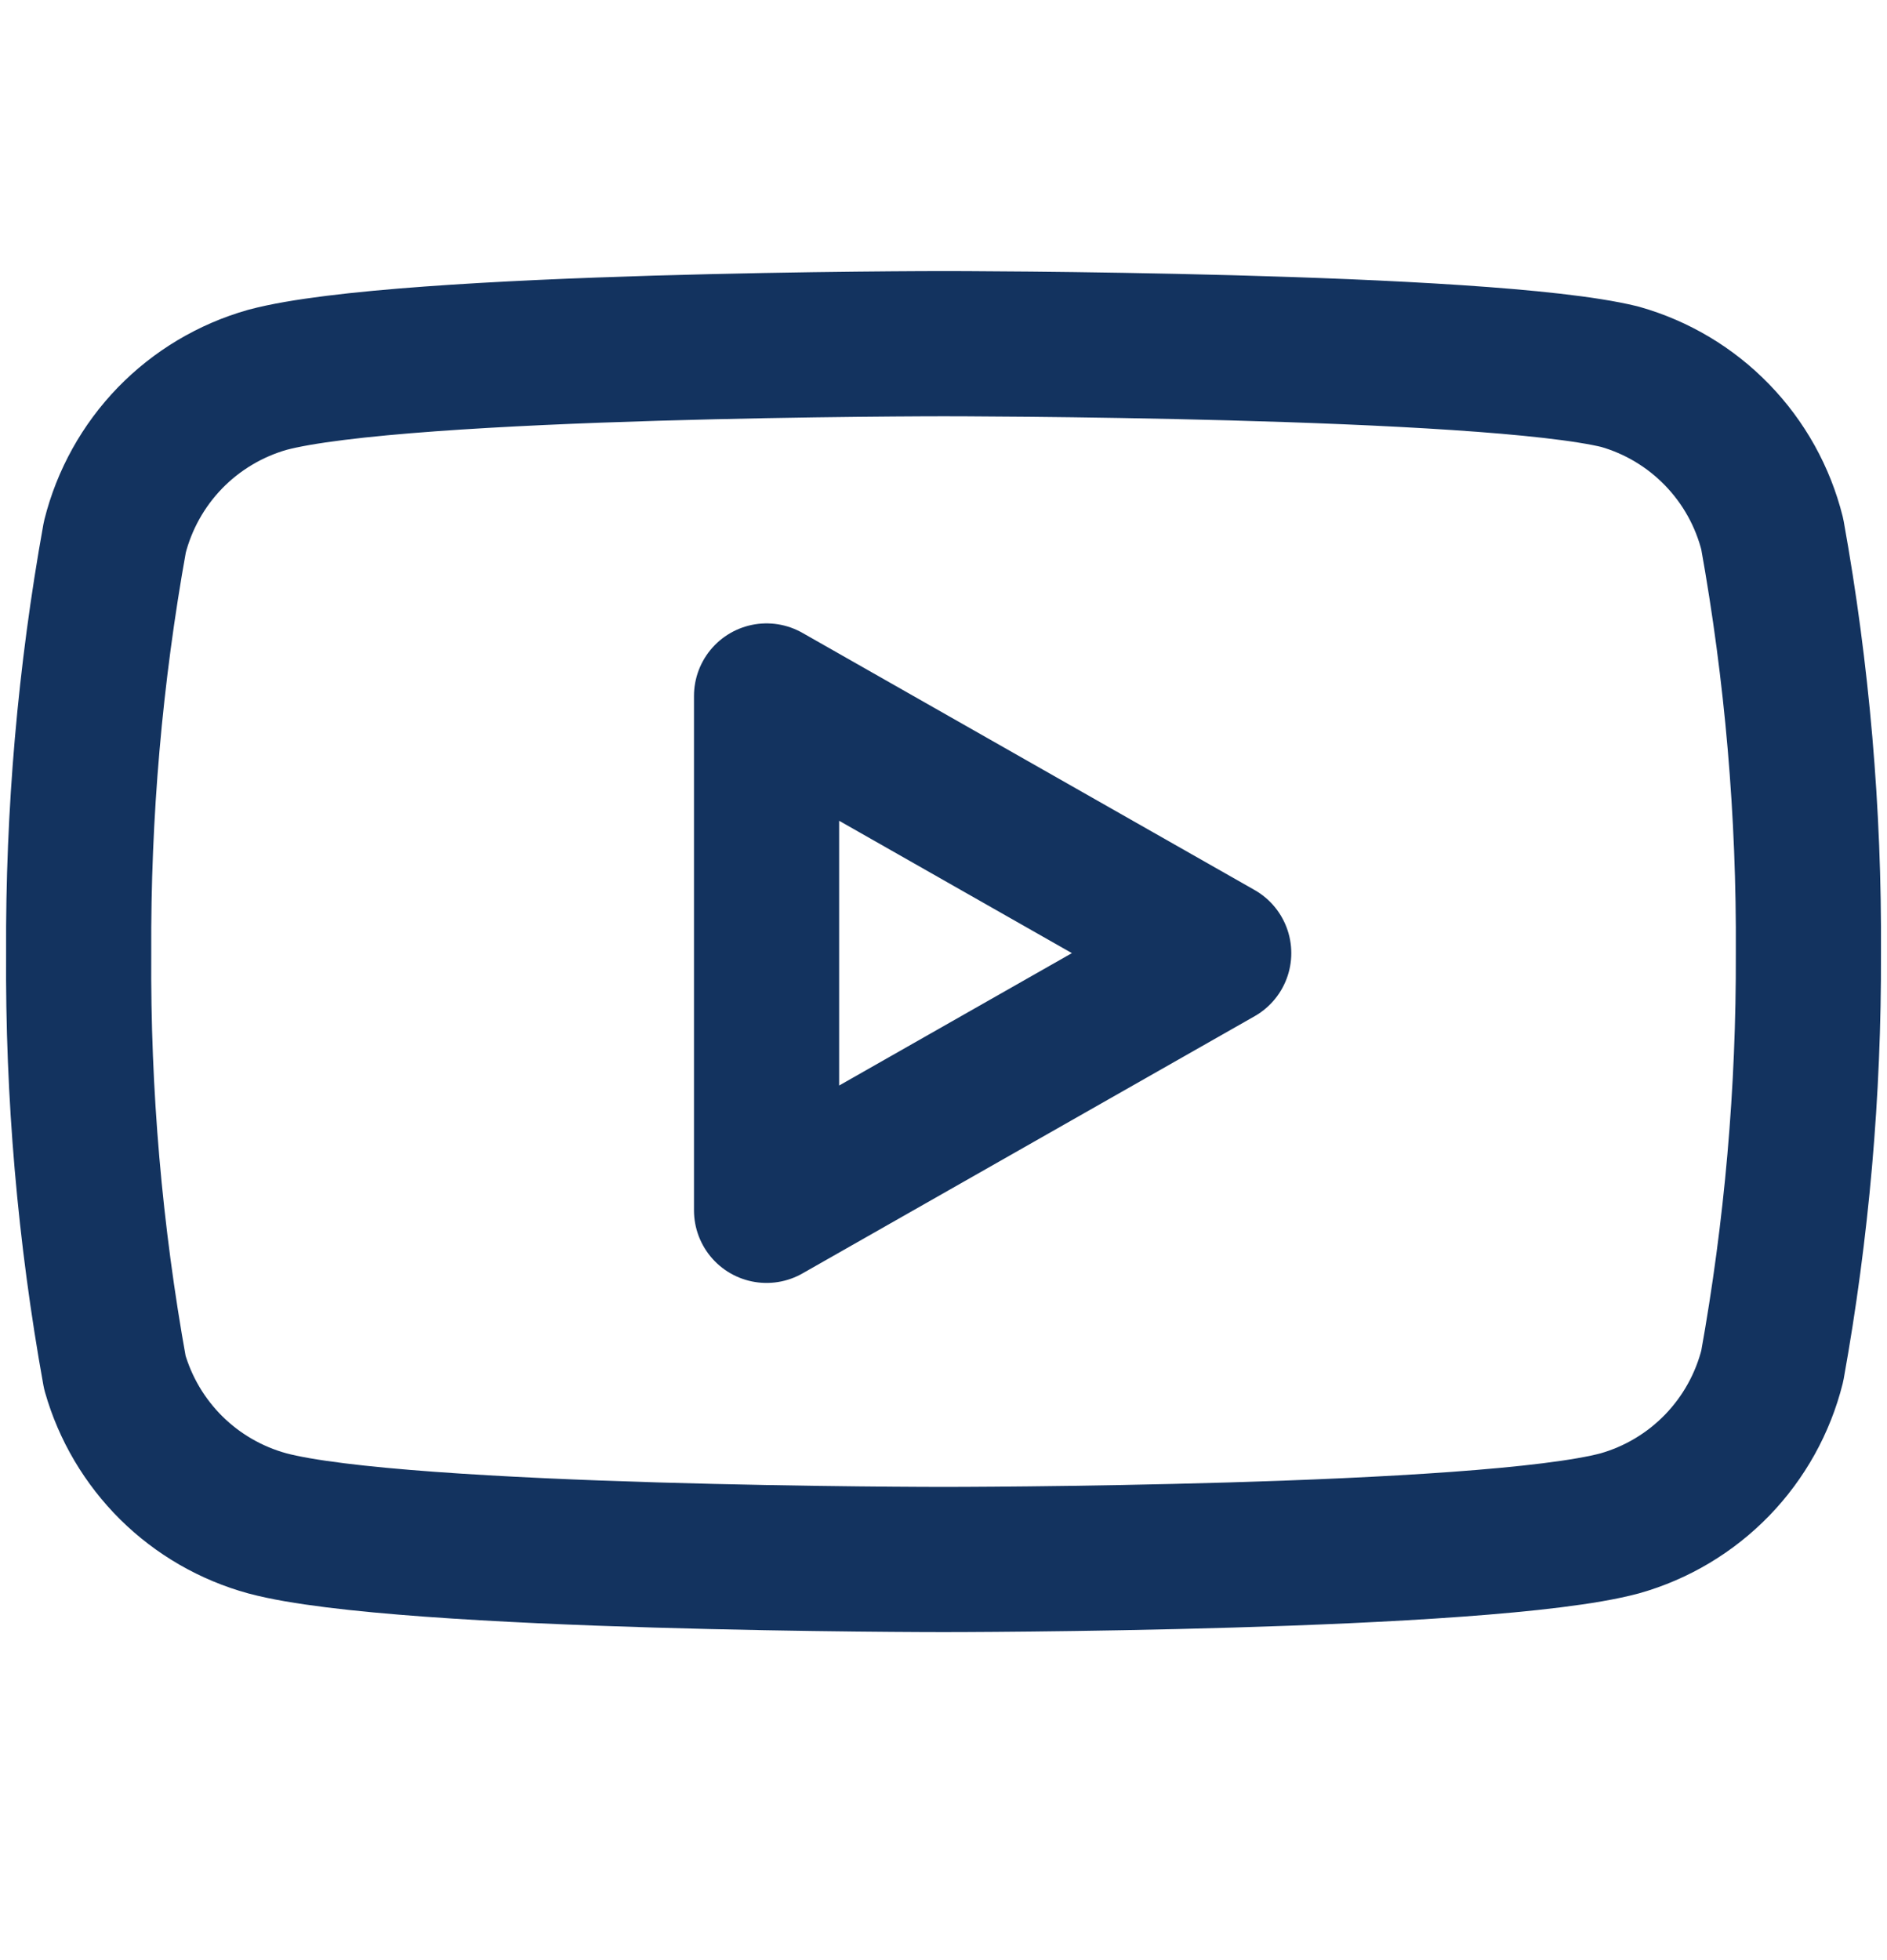
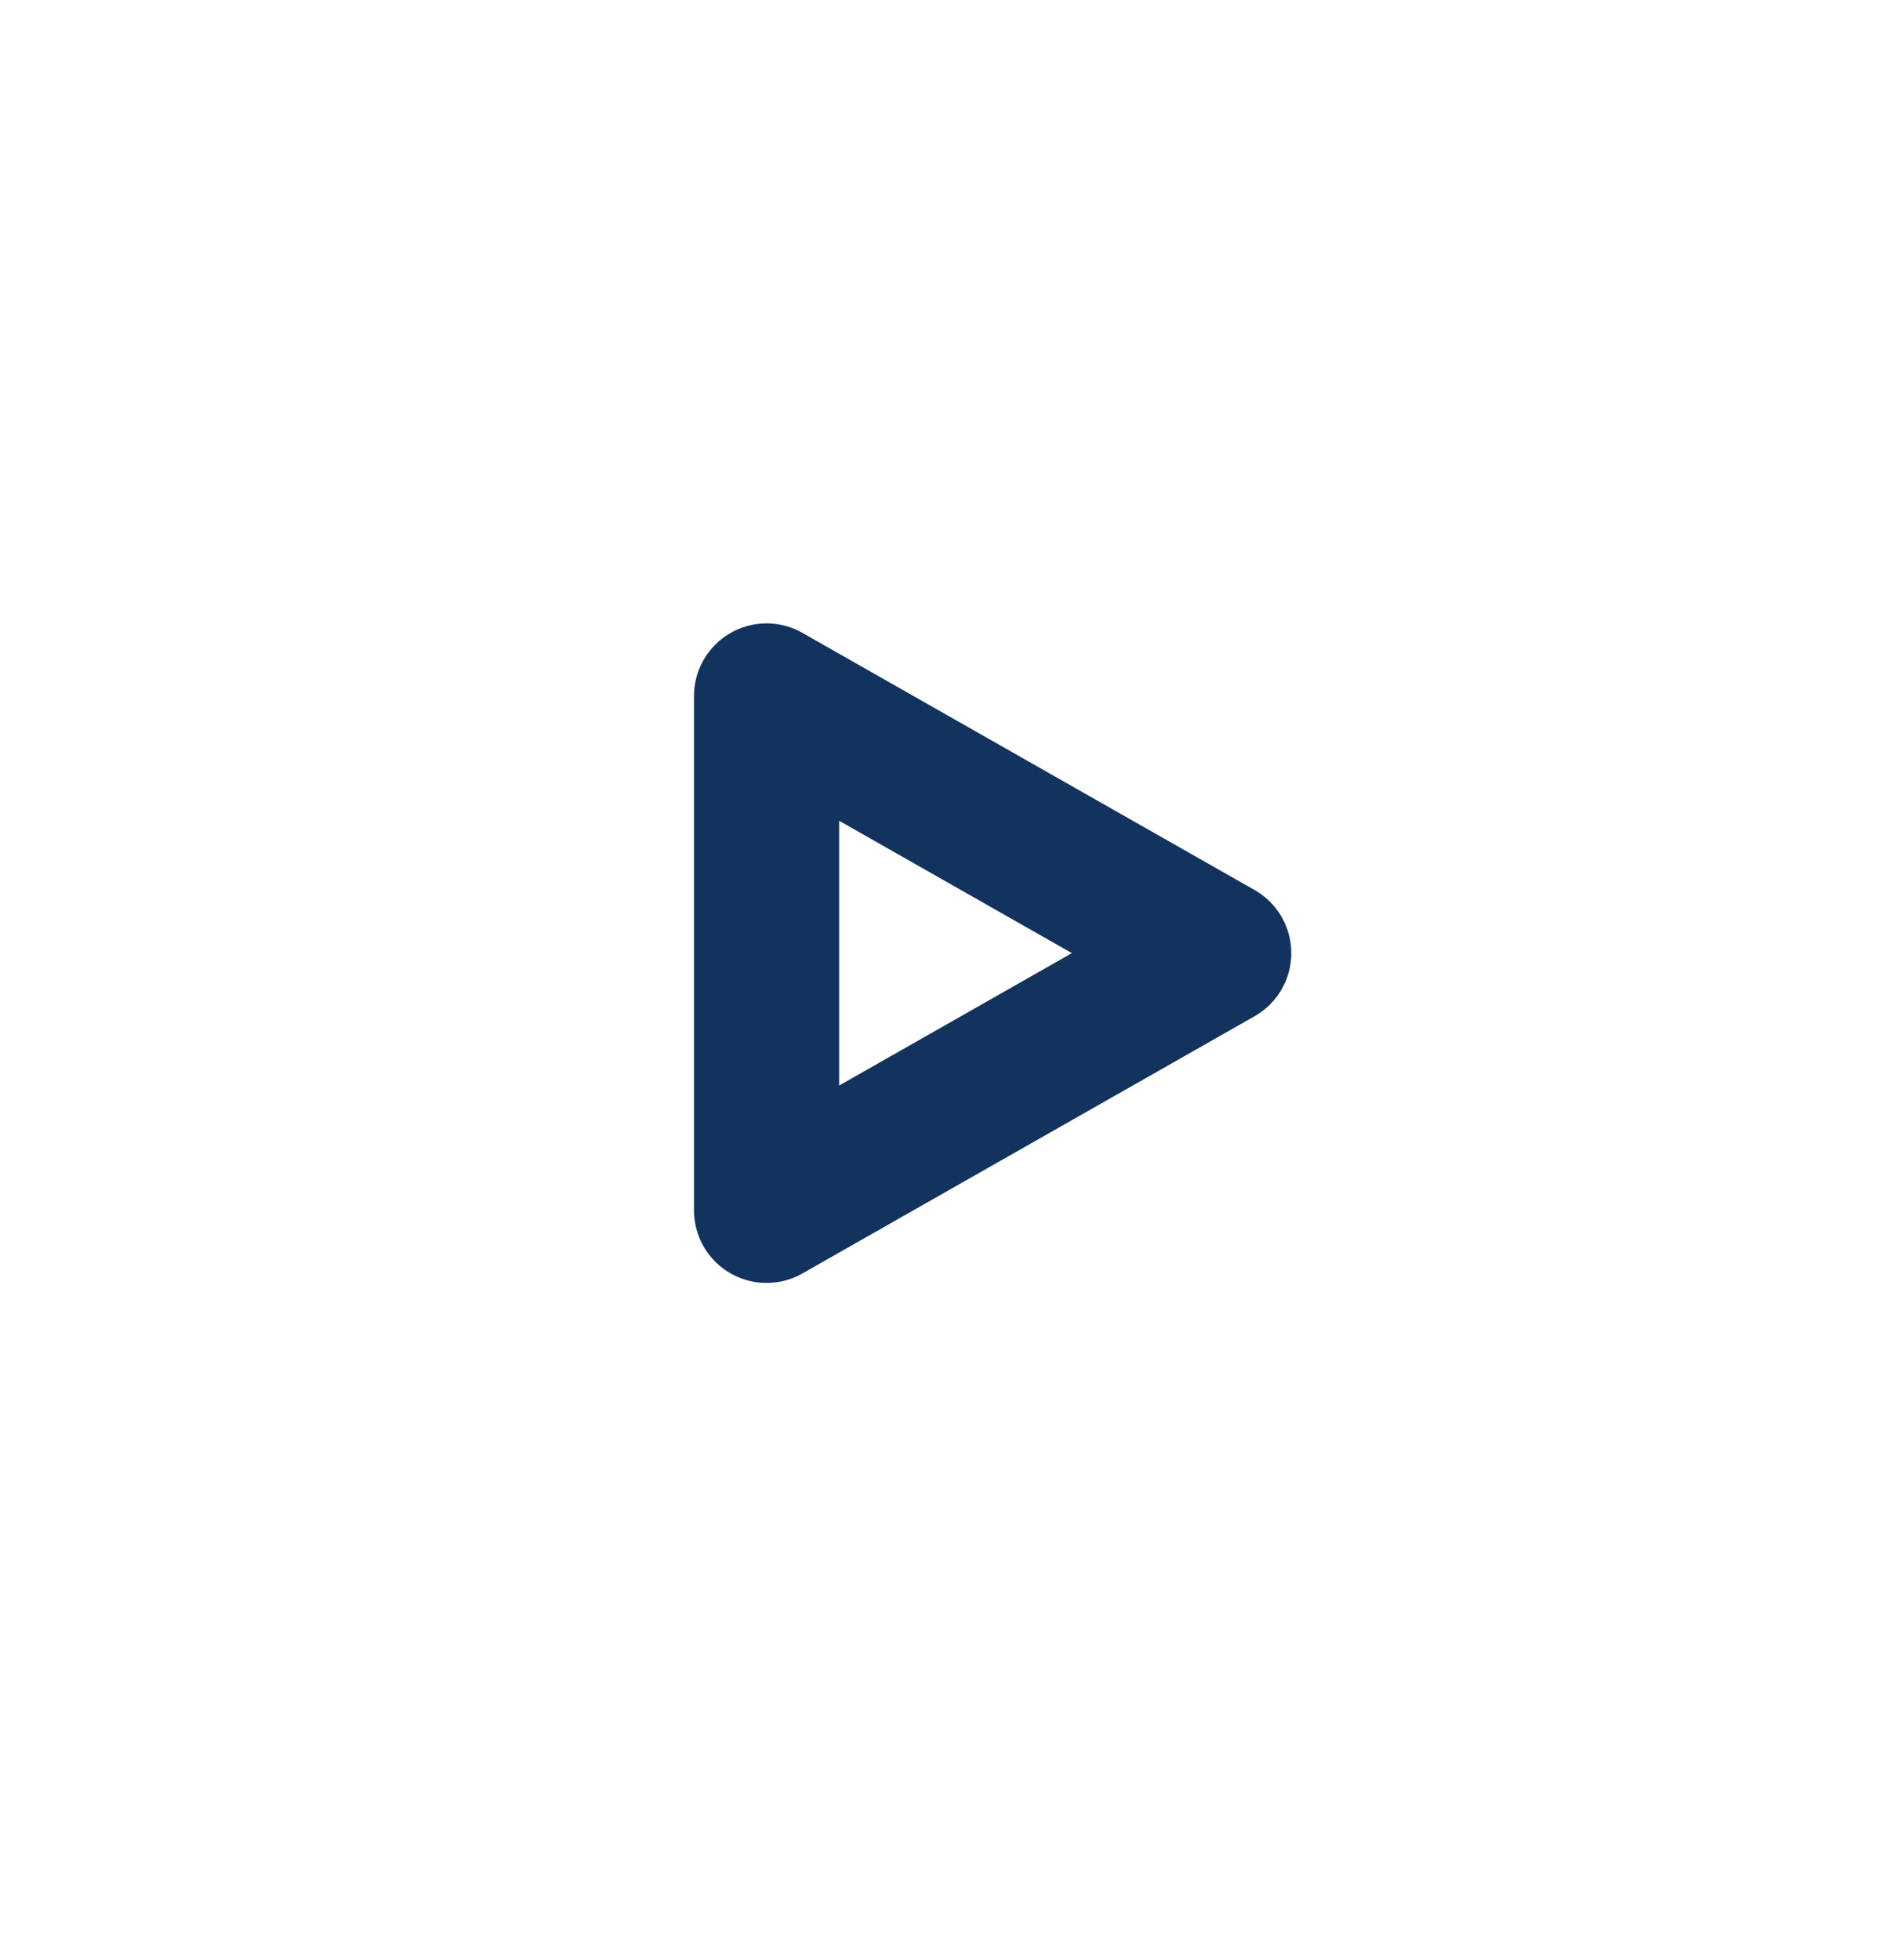
<svg xmlns="http://www.w3.org/2000/svg" width="26" height="27" viewBox="0 0 26 27" fill="none">
-   <path d="M24.419 7.356C24.29 6.841 24.028 6.37 23.659 5.99C23.29 5.609 22.827 5.333 22.317 5.189C20.454 4.734 13 4.734 13 4.734C13 4.734 5.547 4.734 3.684 5.232C3.174 5.377 2.711 5.653 2.342 6.033C1.973 6.414 1.711 6.885 1.582 7.399C1.241 9.29 1.074 11.208 1.084 13.13C1.071 15.066 1.238 16.999 1.582 18.904C1.724 19.402 1.992 19.855 2.36 20.22C2.728 20.584 3.184 20.847 3.684 20.984C5.547 21.482 13 21.482 13 21.482C13 21.482 20.454 21.482 22.317 20.984C22.827 20.84 23.29 20.563 23.659 20.183C24.028 19.802 24.29 19.331 24.419 18.817C24.757 16.94 24.924 15.037 24.917 13.13C24.929 11.194 24.762 9.261 24.419 7.356Z" stroke="#13335F" stroke-width="2" stroke-linecap="round" stroke-linejoin="round" />
  <path d="M10.562 16.672L16.792 13.129L10.562 9.587V16.672Z" stroke="#13335F" stroke-width="2" stroke-linecap="round" stroke-linejoin="round" />
</svg>